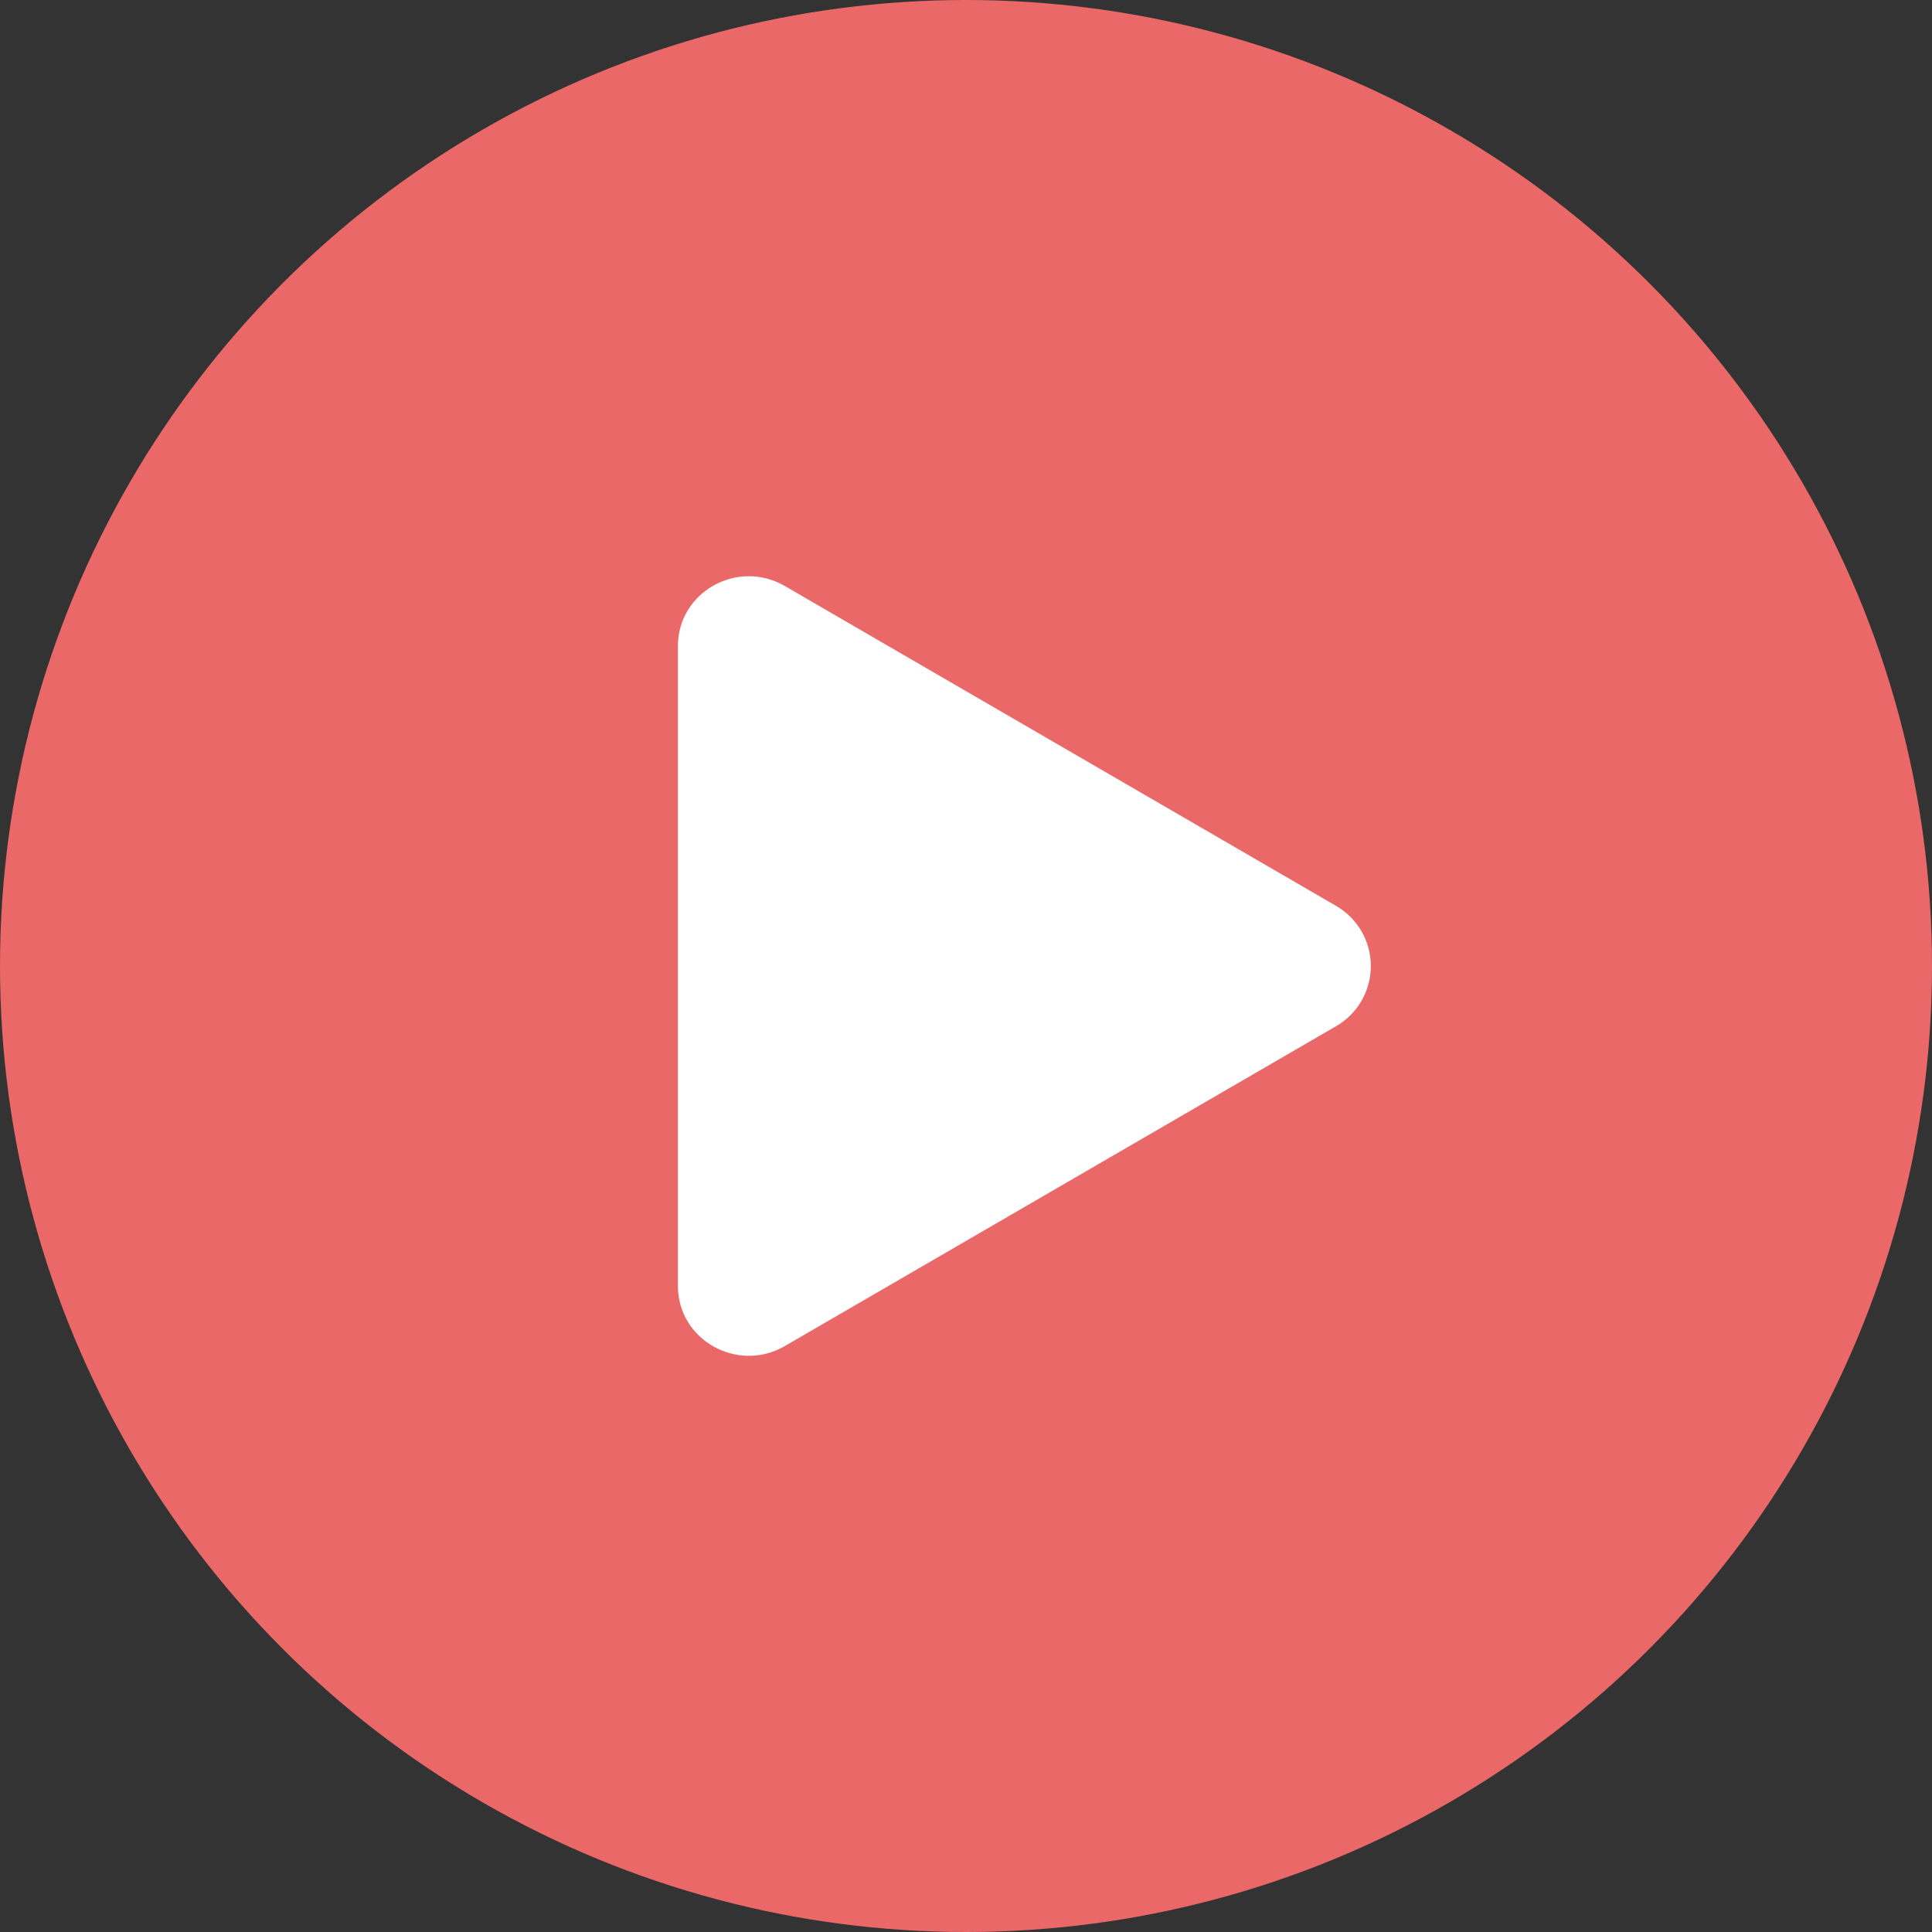
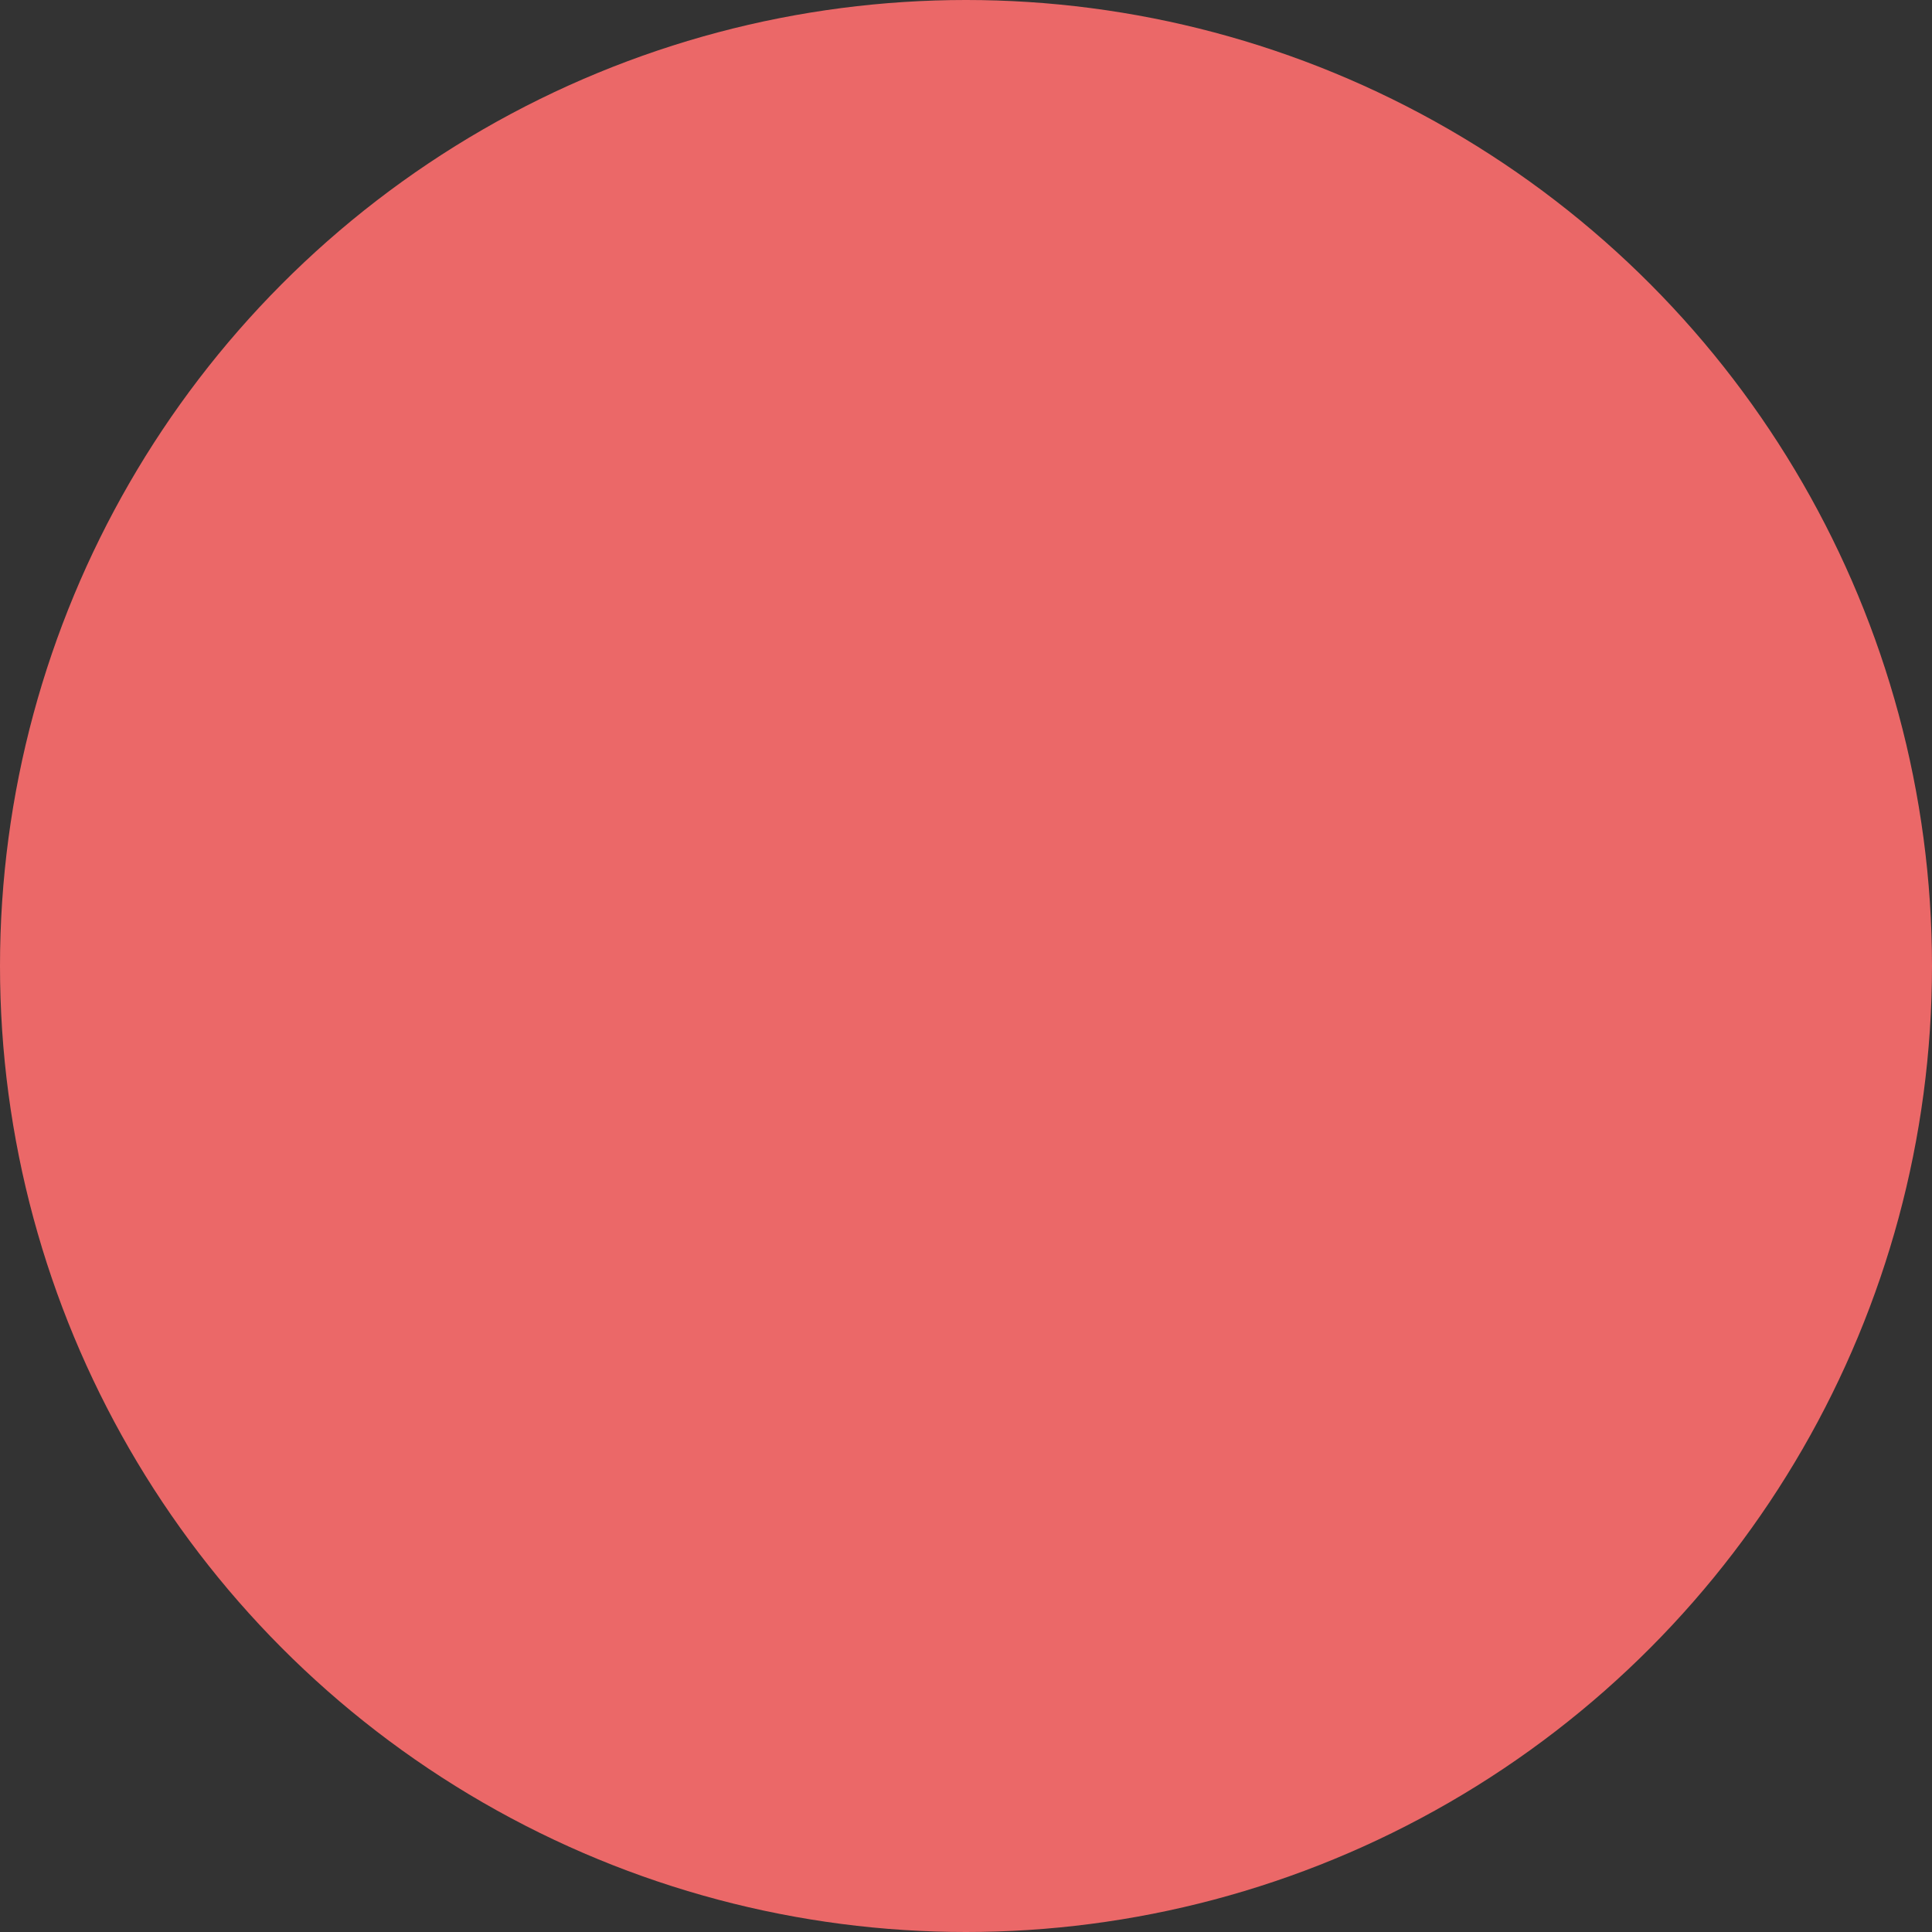
<svg xmlns="http://www.w3.org/2000/svg" width="57" height="57" viewBox="0 0 57 57" fill="none">
  <rect x="0" y="0" width="57" height="57" fill="#333333" stroke="none" />
  <circle cx="28.5" cy="28.5" r="28.5" fill="#EB6868" />
-   <path d="M39.41 30.281L23.151 39.715C21.771 40.515 20 39.547 20 37.934V19.066C20 17.456 21.768 16.485 23.151 17.287L39.41 26.721C39.724 26.901 39.985 27.16 40.167 27.472C40.348 27.785 40.444 28.14 40.444 28.501C40.444 28.863 40.348 29.218 40.167 29.53C39.985 29.843 39.724 30.102 39.41 30.281Z" fill="white" />
</svg>